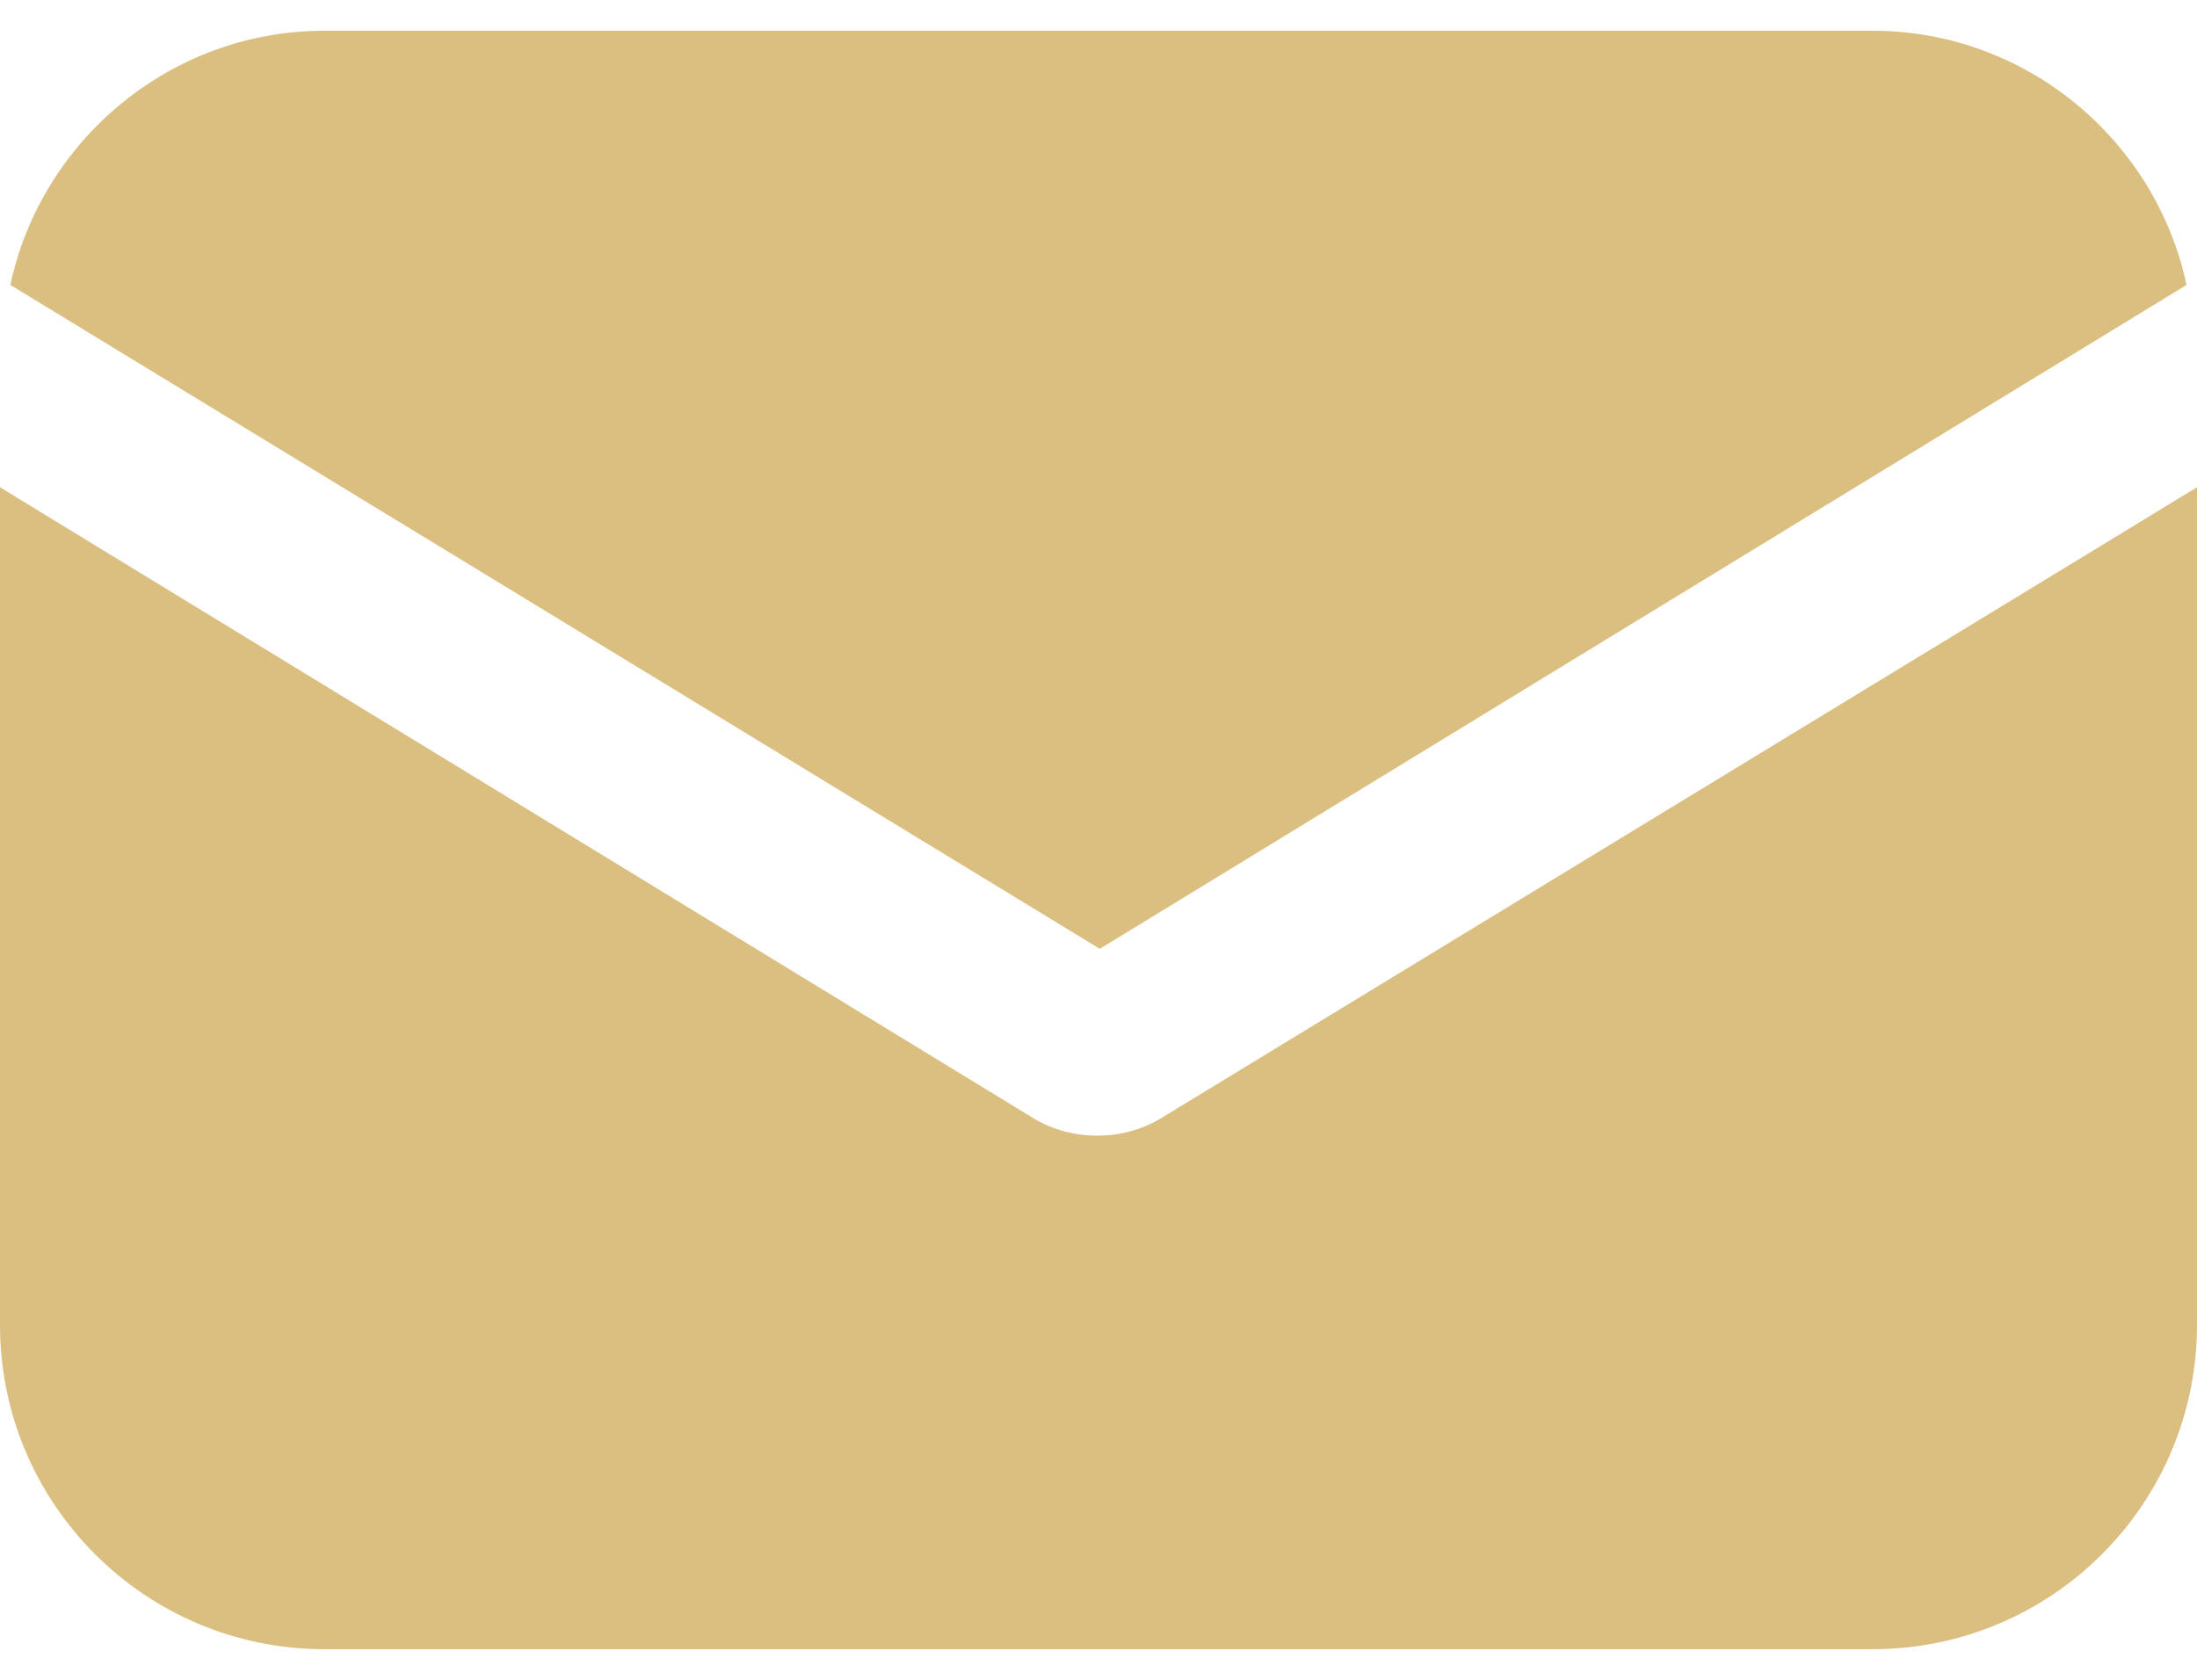
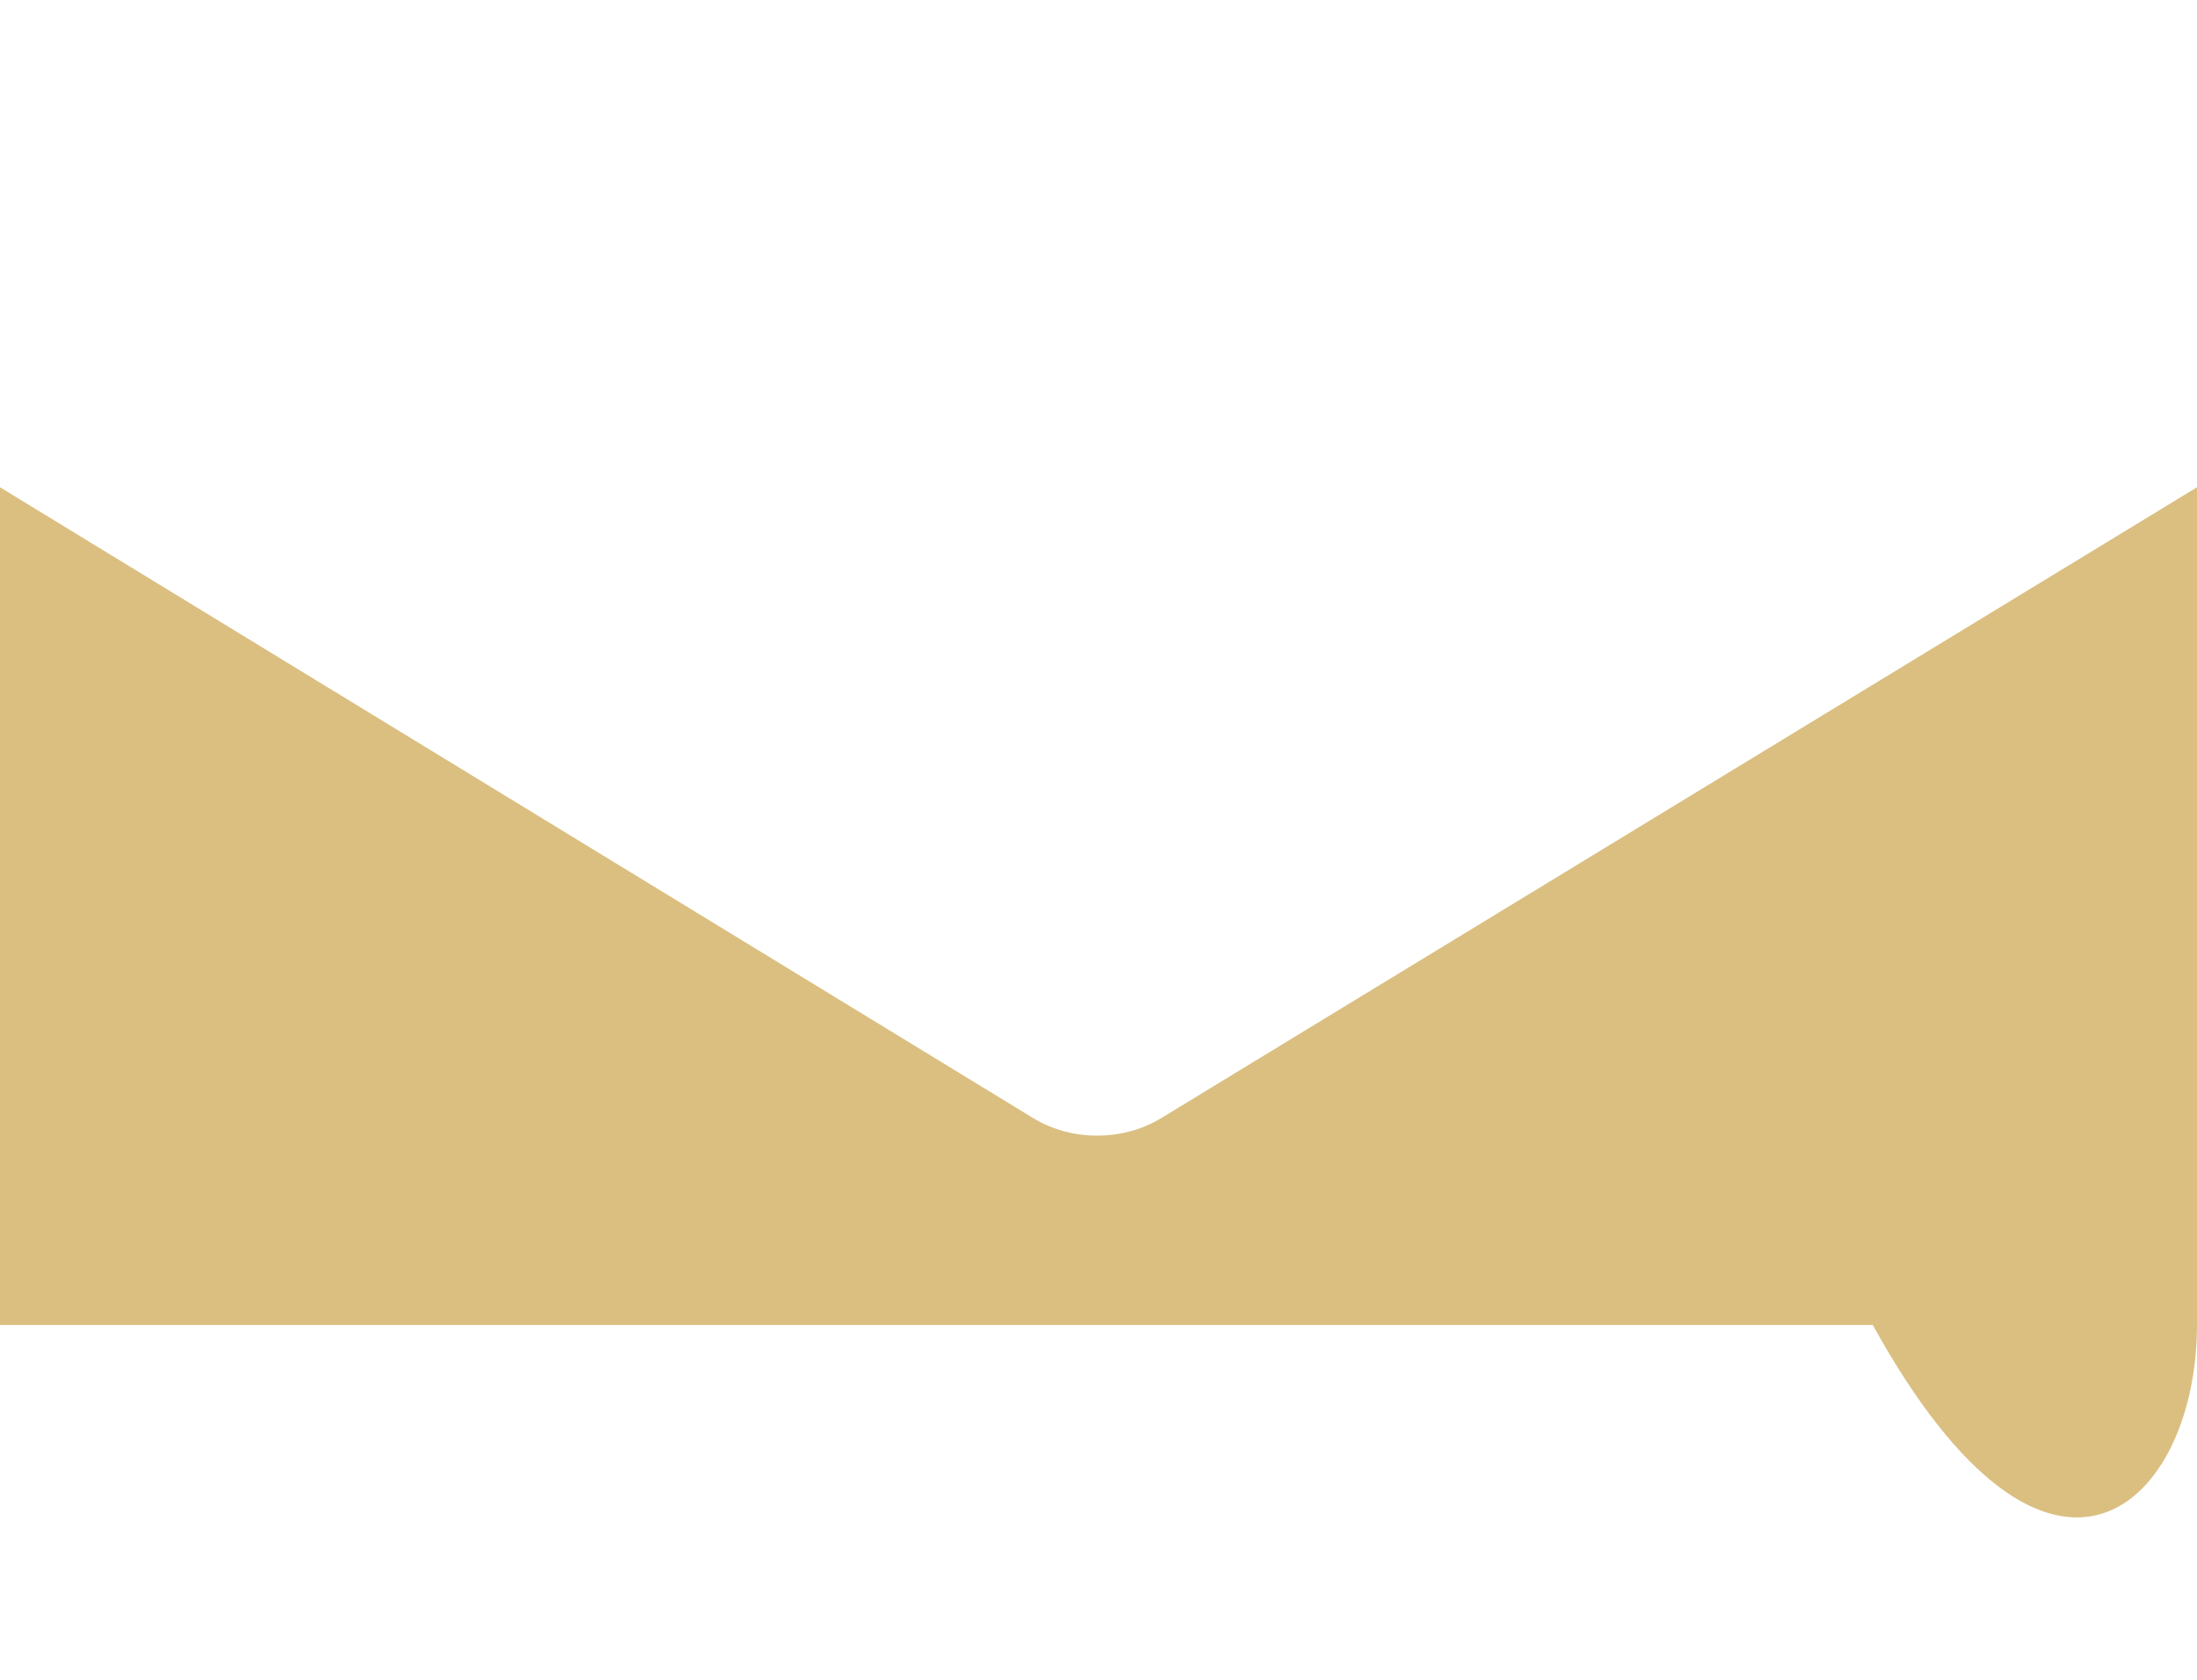
<svg xmlns="http://www.w3.org/2000/svg" width="17" height="13" viewBox="0 0 17 13" fill="none">
-   <path d="M8.992 8.649C8.831 8.749 8.651 8.789 8.49 8.789C8.329 8.789 8.149 8.749 7.988 8.649L0 3.771V10.254C0 11.639 1.124 12.763 2.509 12.763H14.491C15.876 12.763 17 11.639 17 10.254V3.771L8.992 8.649Z" fill="#DABF81" />
-   <path d="M14.491 0.238H2.509C1.324 0.238 0.321 1.081 0.08 2.205L8.51 7.343L16.919 2.205C16.679 1.081 15.675 0.238 14.491 0.238Z" fill="#DABF81" />
+   <path d="M8.992 8.649C8.831 8.749 8.651 8.789 8.49 8.789C8.329 8.789 8.149 8.749 7.988 8.649L0 3.771V10.254H14.491C15.876 12.763 17 11.639 17 10.254V3.771L8.992 8.649Z" fill="#DABF81" />
</svg>